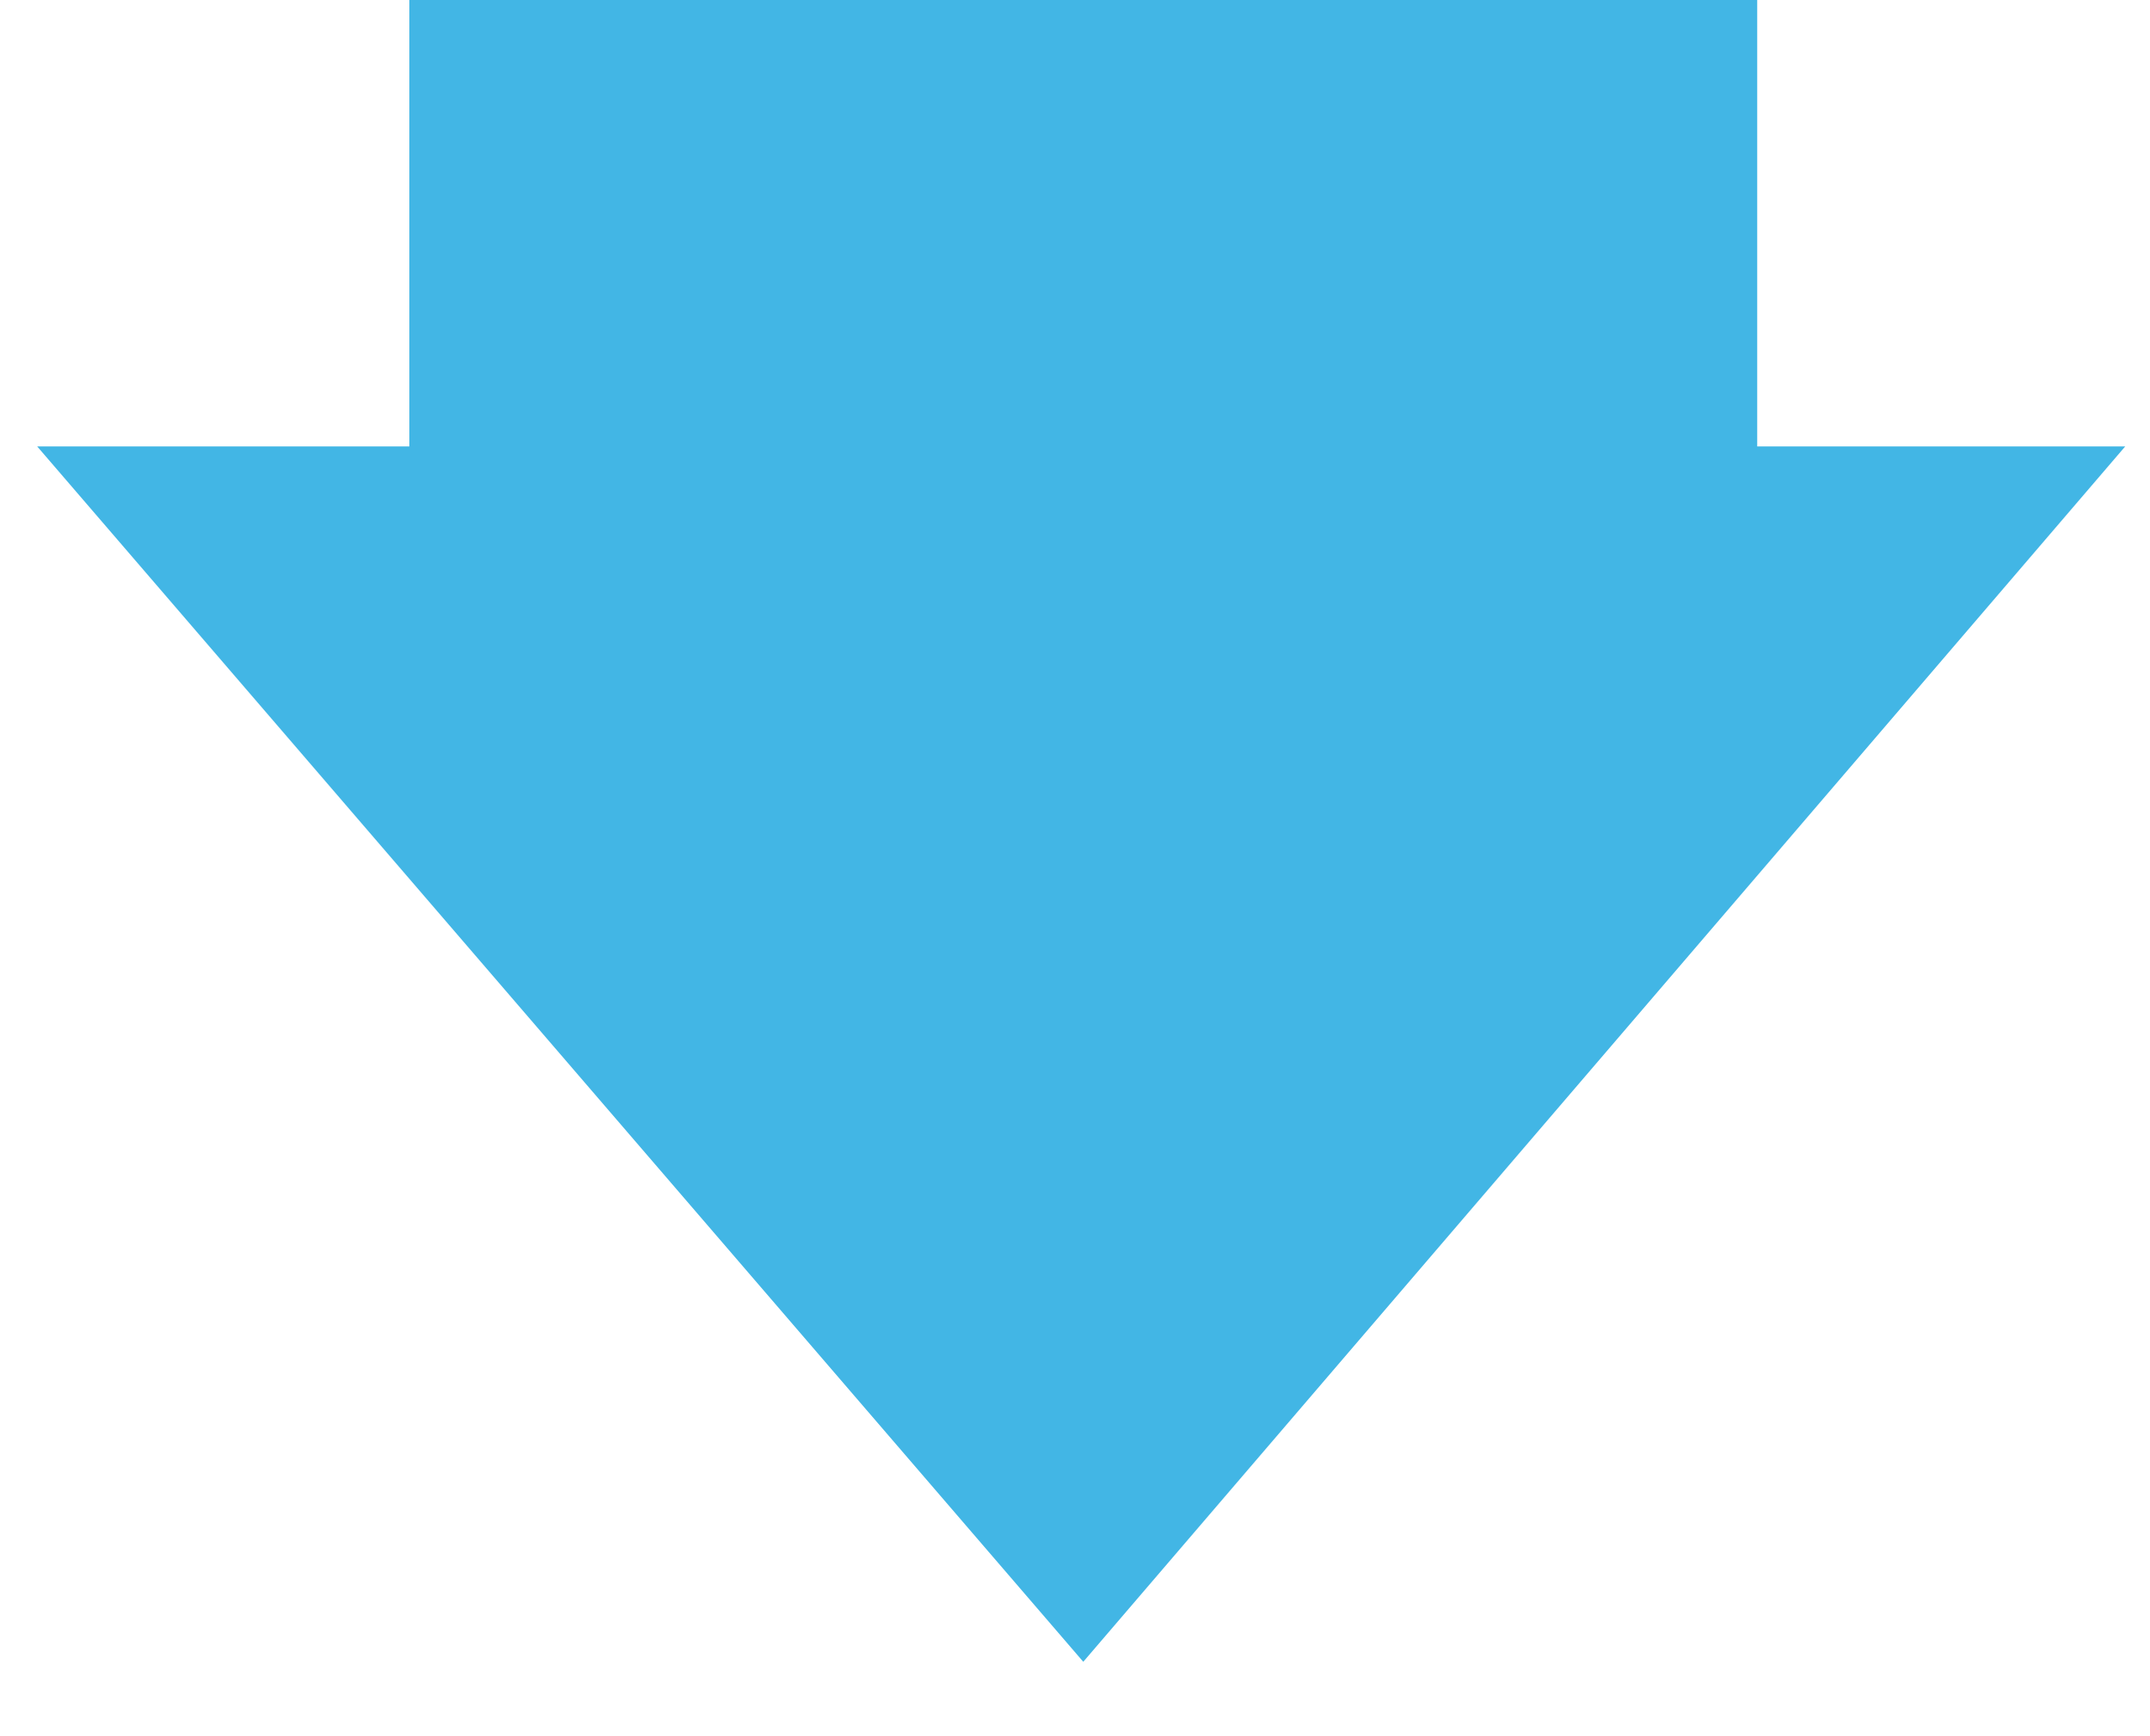
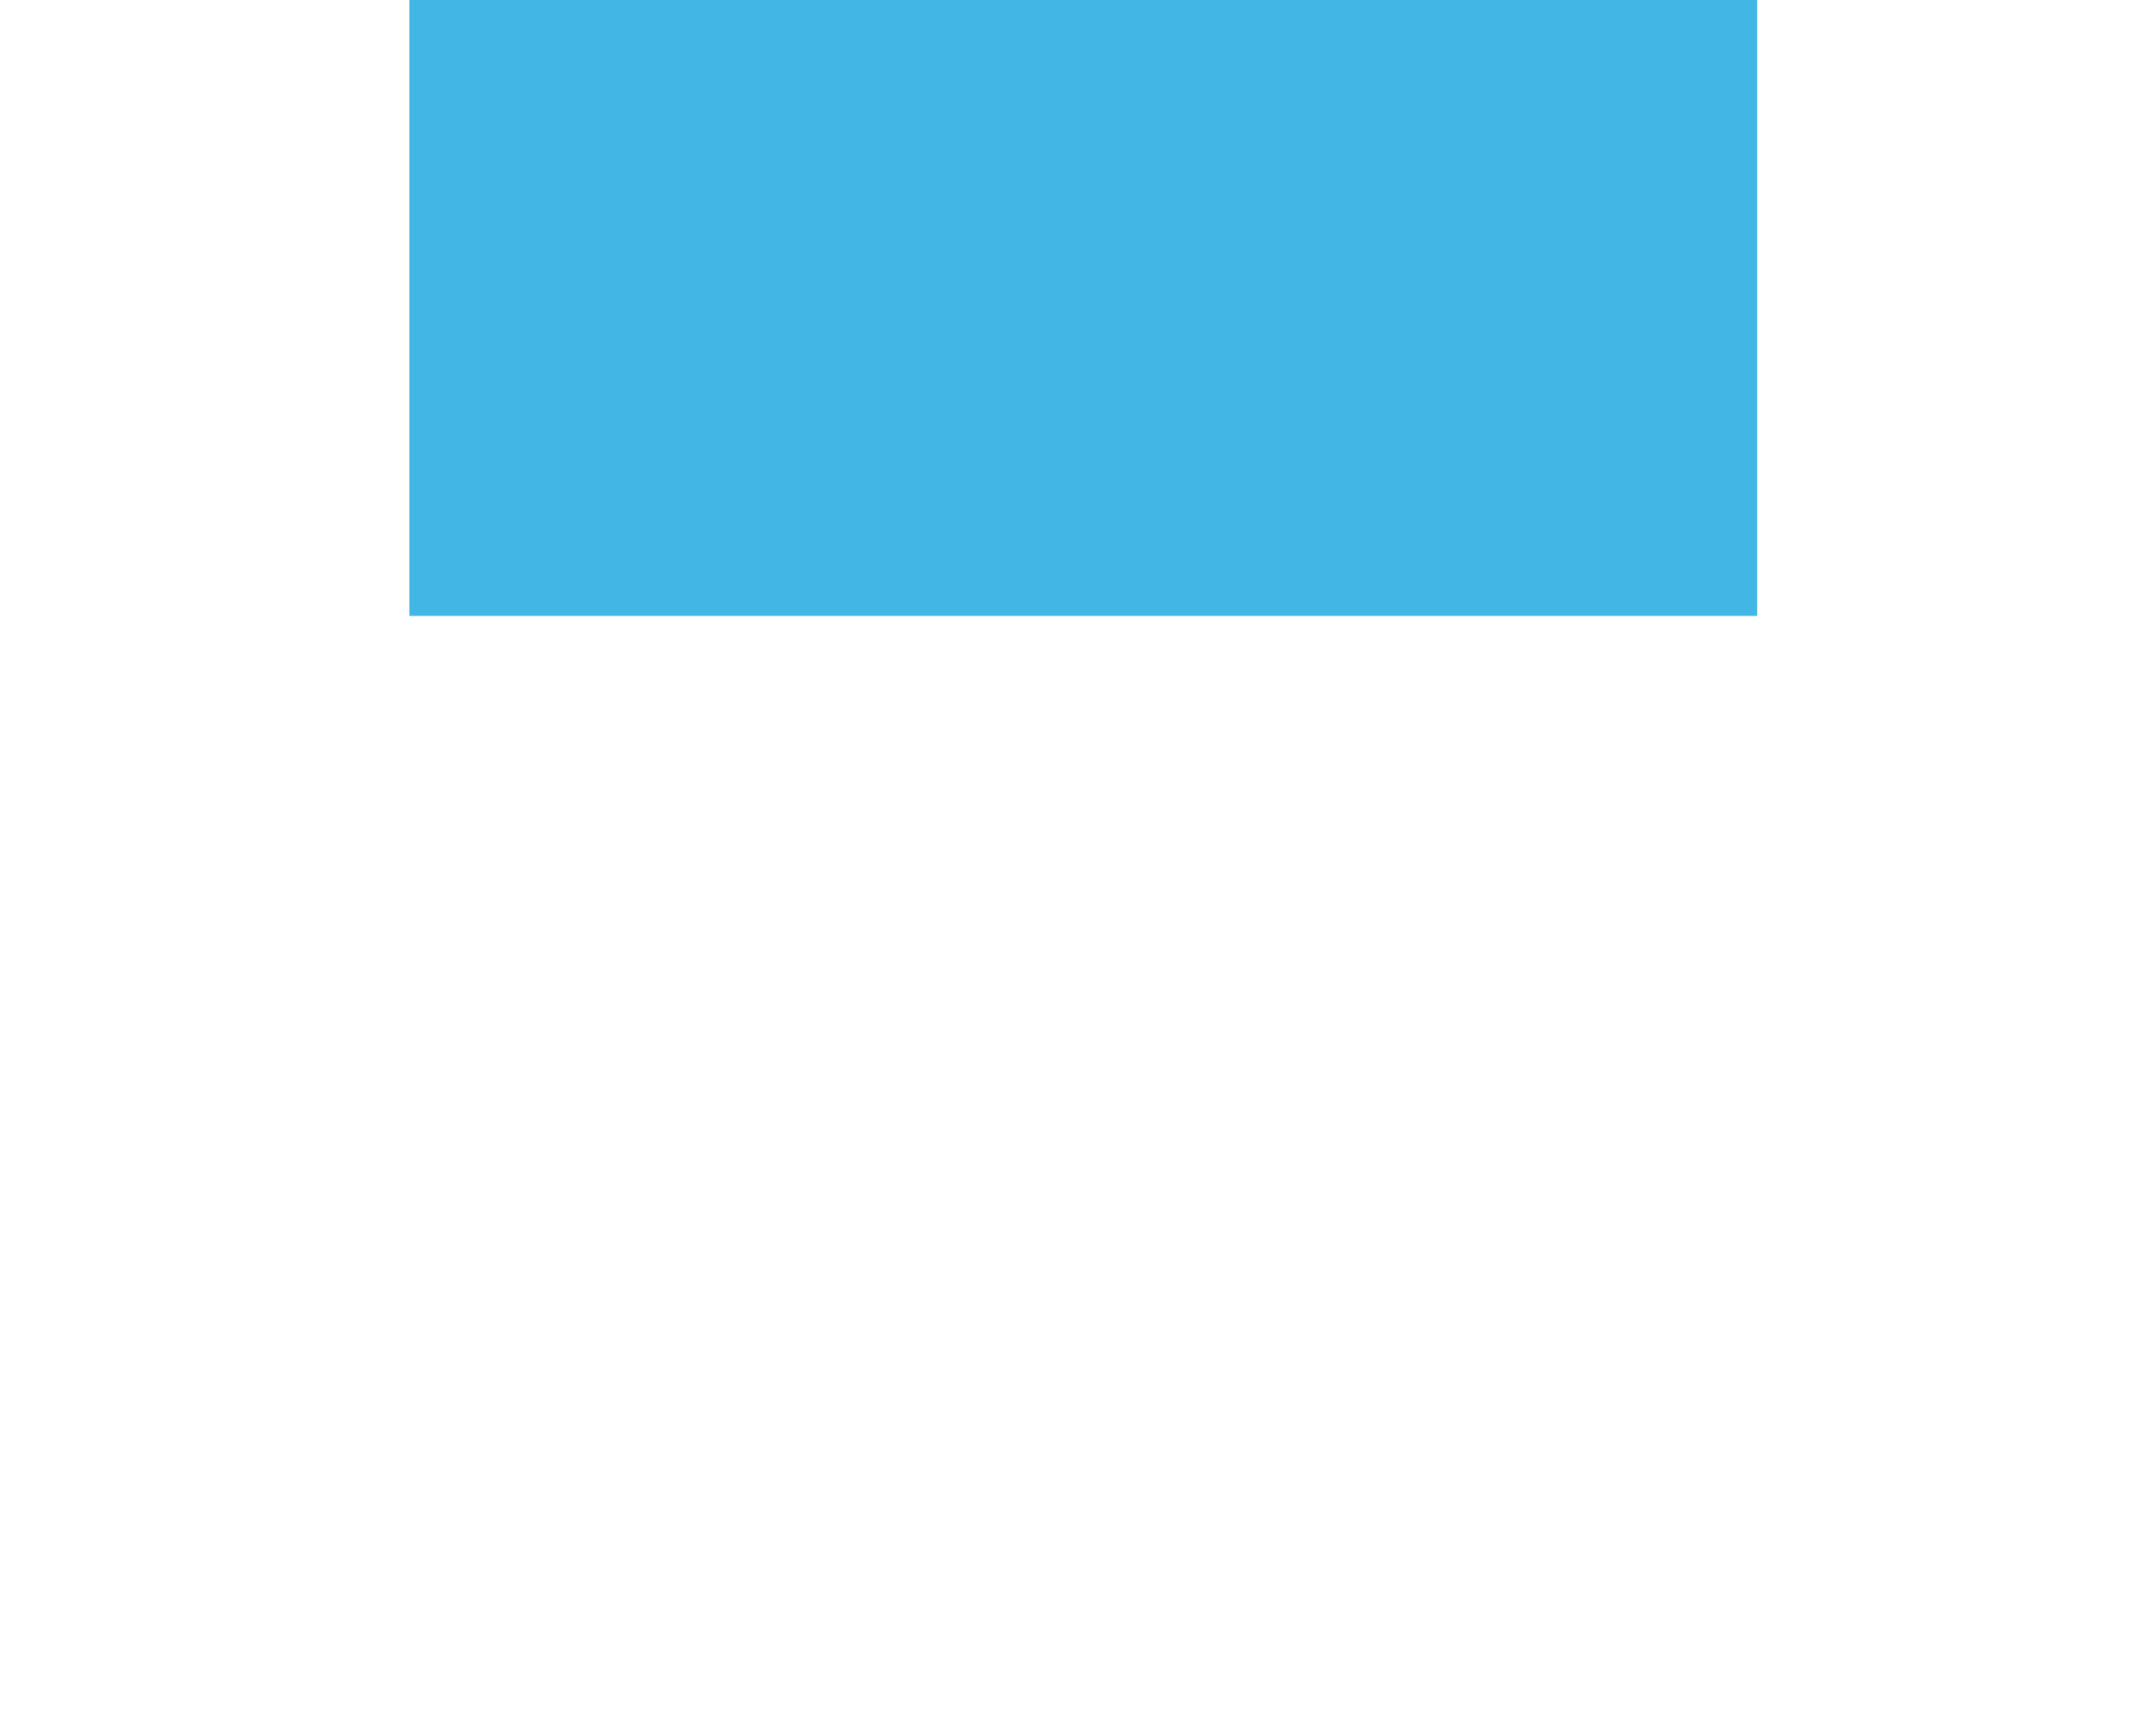
<svg xmlns="http://www.w3.org/2000/svg" version="1.1" id="Layer_1" x="0px" y="0px" viewBox="0 0 52 42" style="enable-background:new 0 0 52 42;" xml:space="preserve">
  <style type="text/css">
	.st0{fill:#42B6E5;}
</style>
  <g>
    <rect x="9.9" y="0" class="st0" width="32.6" height="14.9" />
-     <polygon class="st0" points="26.2,40.2 51.4,10.8 0.9,10.8  " />
  </g>
</svg>